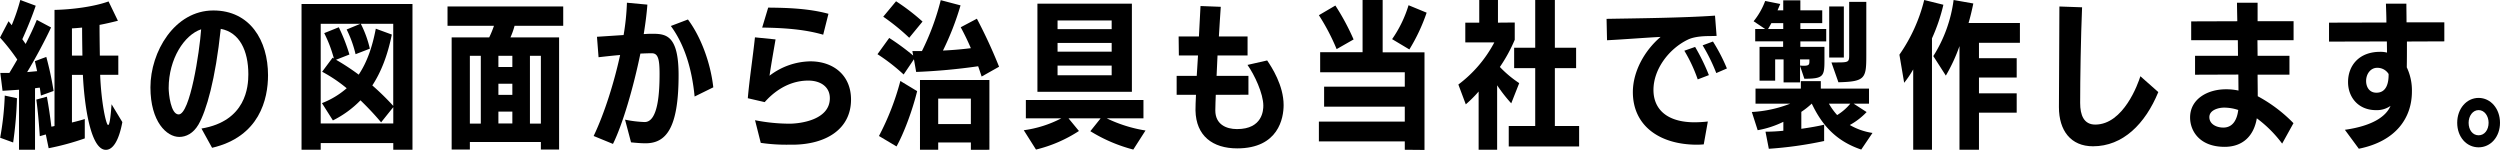
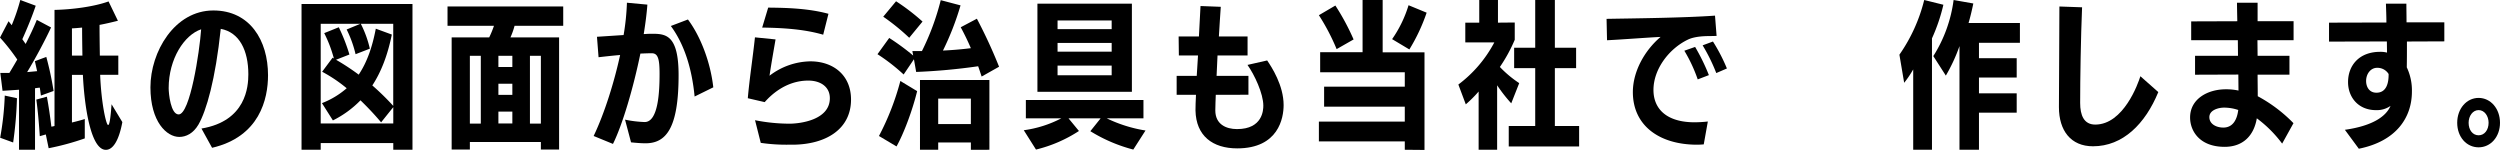
<svg xmlns="http://www.w3.org/2000/svg" viewBox="0 0 1119.94 67.17">
  <g id="レイヤー_2" data-name="レイヤー 2">
    <g id="recruit_contact" data-name="recruit,contact">
      <path d="M8.52,67.09V40.19c-2.63.21-5.18.35-7.38.49l-1-8H4.19c1.13-1.85,2.34-3.91,3.55-6A89.18,89.18,0,0,0,0,16.83L3.83,9.51l1.42,1.78A85.86,85.86,0,0,0,9.09,0L16,2.56c-1.56,4.68-3.9,10.36-6,15l1.49,2.13c1.92-3.77,3.69-7.53,5-10.79l6.39,3.4c-2.91,6.25-7.24,14.27-10.72,20l4.47-.42-1-4.47,5.11-1.92A139.62,139.62,0,0,1,24,40.75l-5.68,2.06c-.14-1.13-.29-2.34-.5-3.55-.64.07-1.35.14-2.13.29V67.09ZM.07,61.7A128.19,128.19,0,0,0,2.13,42.81L7.6,44A174.17,174.17,0,0,1,5.89,63.83Zm54.74-7c-1.63,8.73-4.4,12.42-7.38,12.42-7.1,0-9.73-21.22-10.3-33.58h-4.9V54.88c2-.49,4-1,5.75-1.56V62a116.18,116.18,0,0,1-16.18,4.4l-1.28-6.17-2.7.78c-.28-4.55-.85-11.57-1.56-16.4L21,43.31c.78,4.19,1.49,9,2,13.42a7.43,7.43,0,0,0,1.42-.29v-52C32.38,4.26,42.1,3,48.63.64L52.82,9.3c-2.84.71-5.53,1.35-8.23,1.85,0,4.33.07,8.94.14,13.77H53v8.59H44.87C45.37,46.36,47.57,56,48.42,56c.64,0,1.07-2.77,1.56-9.3ZM36.92,24.92c-.07-4.47-.14-8.52-.14-12.57-1.49.15-3.06.29-4.55.36V24.92Z" />
      <path d="M90.25,57.58c20-3.34,21-18.81,21-24.28,0-10.72-4-18.82-12.36-20.38C96.5,35.71,92.45,49.63,88.9,55.81c-2.34,4-5.6,5.53-8.59,5.53-5.6,0-12.92-6.74-12.92-22.22,0-15.9,10.79-34.43,28.19-34.43,16.4,0,24.49,13.42,24.49,29,0,10.66-3.76,27.55-25.06,32.52ZM75.56,39.48c0,2.48.92,11.78,4.47,11.78,5.11,0,9.37-28,10.08-38.13C82.59,15.62,75.56,26.34,75.56,39.48Z" />
      <path d="M176.18,67.09v-3H143.67v3h-8.59V1.78h49.7V67.09Zm0-19.09-5.46,6.81c-2.84-3.41-6-6.74-9.23-9.87a45.37,45.37,0,0,1-12.36,9l-4.9-7.74a37.44,37.44,0,0,0,11.08-6.67,65,65,0,0,0-11-7.39L149,25.84l.57.36a57.64,57.64,0,0,0-4.33-11.36l6.53-2.63a80.49,80.49,0,0,1,4.76,12.21l-6,2.35a103.81,103.81,0,0,1,10.16,6.67c3.76-5.61,6.1-12.42,7.66-20.59l7.18,2.63c-1.85,9.09-4.69,16.61-8.74,22.79a113.92,113.92,0,0,1,9.37,9.16V10.65H161.63a47.84,47.84,0,0,1,4.05,11.15l-6.39,2.48a50.91,50.91,0,0,0-4-11.07l6.18-2.56H143.67V55.31h32.51Z" />
      <path d="M242.3,67v-3.4H210.49V67h-8.16V16.76h16.82a45.64,45.64,0,0,0,2.13-5.19h-20.8V2.91h51.83v8.66h-21.8a33.62,33.62,0,0,1-1.84,5.19h21.79V67Zm-26.91-42h-4.9V55.38h4.9Zm14.13,0h-6.25v5h6.25Zm0,12.5h-6.25v5h6.25Zm0,12.49h-6.25v5.33h6.25Zm12.78-25h-4.9V55.38h4.9Z" />
      <path d="M280,53.6a51.68,51.68,0,0,0,8.8,1.07c6.18,0,6.67-14,6.67-21.58,0-6.47-.63-9.23-3.47-9.23-2.06,0-3.13.07-5.12.14-3.12,15.19-7.95,31.73-12.28,40.47l-8.66-3.55c5-10.44,9.3-24.5,11.86-36.28-3.34.28-6.47.64-9.66,1l-.71-9.16,11.93-.78a106.85,106.85,0,0,0,1.49-14.48l9.16.85c-.29,3.9-.85,8.38-1.64,13.2,1.28-.07,2.35-.14,3.41-.14,6.25,0,12.21.14,12.21,18.53,0,23.93-5.68,30.53-14.83,30.53-2.06,0-4.34-.21-6.47-.42Zm31.17-10.36c-1.21-12.5-4.55-23.29-10.65-31.6l7.66-2.91c5.68,7.6,10.09,19.1,11.36,30.39Z" />
      <path d="M353.08,64.82A79.06,79.06,0,0,1,340.8,64l-2.56-10.15a80.15,80.15,0,0,0,15.41,1.56c4.4,0,18.1-1.49,18.1-11.43,0-5.11-4.19-7.88-9.65-7.88-10.3,0-17.11,6.89-19.53,9.65L335,44c.71-8.38,2.28-18.53,3.2-27.27l9.23.93c-1,5.75-2.06,11.78-2.7,16.26A30.81,30.81,0,0,1,363,27.48c10.36,0,18.24,6.24,18.24,17.11,0,13.13-11,20.09-26,20.23Zm15.69-49.27C360,13,350.52,12.5,341.44,12.35l2.69-8.94c8.95.07,18.32.42,27,2.77Z" />
      <path d="M439.75,34.29c-.5-1.49-1-3.05-1.56-4.61a269.1,269.1,0,0,1-27.77,2.55l-1-5.68-4.61,6.82a84.08,84.08,0,0,0-11.72-9.09L398.35,17a105,105,0,0,1,10.73,7.88l-.36-2H413A111.21,111.21,0,0,0,421.43.07l8.87,2.34a124.3,124.3,0,0,1-7.88,20.24c4.33-.21,8.59-.57,12.5-1.07-1.42-3.33-3-6.53-4.54-9.37l7.24-3.83a223.68,223.68,0,0,1,9.94,21.51Zm-46,26.63a116.17,116.17,0,0,0,9.59-24.64l7.52,4.55c-2.06,8.44-5.82,18.6-9.23,24.77Zm13.56-44a96.74,96.74,0,0,0-11.64-9.44L401.41.57a94.31,94.31,0,0,1,11.86,9.09Zm27.62,50.19V63.83H420.29v3.26h-8.16V35.85h31.1V67.09Zm0-22.93H420.29V55.59h14.63Z" />
      <path d="M507.69,67a70,70,0,0,1-19.24-8.23L493.07,53H478.66l4.68,5.68A61.81,61.81,0,0,1,464.1,67l-5.47-8.66A51.09,51.09,0,0,0,475.46,53h-15.9V44.8h52.68V53H495.77a62.25,62.25,0,0,0,17.39,5.46ZM464.74,41.11V1.63h42.32V41.11ZM498,9.16H473.76v3.9H498Zm0,10.08H473.76v3.91H498Zm0,10.15H473.76v4.33H498Z" />
      <path d="M544.64,42.46c-.07,2.06-.21,5-.21,7,0,6.24,4.83,8.37,9.73,8.37,11.5,0,11.78-8.59,11.78-10.5,0-5.4-4-13.92-7.1-18.25l8.81-2c2,2.91,7.38,11.15,7.38,20,0,5.75-2.27,19.39-20.8,19.39-11,0-18.46-5.61-18.68-17,0-1.5.07-4.34.22-7h-8.66V34h9c.14-2.91.36-6.11.57-9.16H528.1L528,16.33h9.09l.71-13.63,9.08.35c-.21,3.27-.56,8-.85,13.28h12.85v8.52H545.42L545,34h14.27v8.45Z" />
      <path d="M629.31,67.09V63.33H590.83V54.46h38.48V47.78H593.17V38.84h36.14V32.38H591.4v-9h19V0h9V23.43h18.74V67.17ZM598.78,22a95.19,95.19,0,0,0-7.95-15.19l7.38-4.33a104.76,104.76,0,0,1,8.17,15.19Zm24.85-4.47A53.85,53.85,0,0,0,631,2.34l8.1,3.34a81.39,81.39,0,0,1-7.74,16.47Z" />
      <path d="M662.39,67.09V41a54.76,54.76,0,0,1-5.75,5.75l-3.33-8.88A56.45,56.45,0,0,0,669.42,19h-13V10.15h6.25V0h8.38V10.15l7.52-.07v7.74A69.16,69.16,0,0,1,671.91,30a49.29,49.29,0,0,0,8.66,7.24L677,46.29a69,69,0,0,1-6.32-8.09V67.09Zm13.49-1.49V56.44h11.86V30.53H678.3V21.37h9.44V0h8.8V21.37h9.52v9.16h-9.52V56.44h10.87V65.6Z" />
      <path d="M763.24,64.68c-.92.07-2,.14-3,.14-16.76,0-28.76-8.45-28.76-23.57,0-9.09,5.12-18.53,12.43-24.71-6.18.29-16.83,1.14-24,1.49l-.21-9.58C731.29,8.24,754.65,8,768.28,7l.71,9.09-3,.07c-1.56,0-6.53,0-9.8,1.56-8.38,4-15.48,13.13-15.48,22.58,0,8.16,5.47,14.27,17.82,14.48a54.12,54.12,0,0,0,6.54-.35Zm-2.7-29.11a67.17,67.17,0,0,0-6-12.85l4.83-1.7a90.9,90.9,0,0,1,6.17,12.63Zm8.31-2.84a79.92,79.92,0,0,0-6.11-12.42l4.62-1.71a77.87,77.87,0,0,1,6.25,12.07Z" />
-       <path d="M833.79,67c-11.58-3.9-17.75-11.29-22.16-20.59a35.66,35.66,0,0,1-4.68,3.7v7.59c4-.57,7.6-1.2,10.22-1.84v7.31a174,174,0,0,1-24.78,3.48L790.9,59a79.08,79.08,0,0,0,8-.43v-4a42.92,42.92,0,0,1-11.5,3.76l-2.62-8.16A55.16,55.16,0,0,0,802,46.43H786.43V39.69h20.31V36.35h8.94v3.34h21.59v6.74h-6.89l5.82,3.77A30.7,30.7,0,0,1,828.67,56a28.56,28.56,0,0,0,10.16,3.55ZM806.38,29.54v7.38H799V26.62h-3.77v9.52h-7V21h10.57V18.53H786.29V13h4.47l-5.18-3.48A32.17,32.17,0,0,0,790.76.43l6.75,1.35L796.3,4.62h2.55V.14h7.67V4.62h9.8v5.75h-9.8V13H818.1v5.54H806.52V21h10.79v6.17c0,7.1-.56,8.1-9,8.1Zm-7.53-19.17h-5.32c-.5.92-1,1.84-1.49,2.62h6.81Zm11.72,16.25h-4.19v2.77c.57,0,1.07.07,1.49.07,2.49,0,2.7-.49,2.7-2.05Zm8.73,19.81A29.74,29.74,0,0,0,823,51.55a23.56,23.56,0,0,0,5.9-5.12Zm.14-20.66V2.91H826V25.77Zm1,2.2h2.2c5.54,0,5.75-.14,5.75-3.4V.85h7.67V24.57c0,10.5-.36,12-12.5,12.28Z" />
      <path d="M857.07,67.09v-36a45.33,45.33,0,0,1-4.05,6L850.89,24.5A73.52,73.52,0,0,0,862,0l8.59,2.13a80,80,0,0,1-5.11,15.05V67.09Zm29.46-16.61V67.09H877.8V20.66a75.34,75.34,0,0,1-6.11,13.21l-5.61-8.74A62,62,0,0,0,875.17,0L884,1.56c-.57,2.77-1.28,5.82-2.13,8.73h23v8.88H886.53v6.89h16.9v8.66h-16.9v7.1h16.9v8.66Z" />
      <path d="M966.87,41.25C961,55.52,951,65.53,937.62,65.53c-9.94,0-15.27-7-15.27-17.53,0-11.65.21-31.17.21-45.09l10.16.36c-.57,13.63-.86,32.16-.86,42.88,0,5.4,1.64,9.66,6.75,9.66,12.71,0,19.24-18.46,20.23-21.66Z" />
      <path d="M1022.35,64.33A54.94,54.94,0,0,0,1011,53c-1.35,8-6.39,12.78-14.41,12.78-11.29,0-15.48-7.18-15.48-13.14,0-8.38,7.95-12.64,16-12.64a25.94,25.94,0,0,1,5.68.57l-.07-7.17-19.39.07V25h19.24l-.07-7H981.6V9.58l20.66-.07c-.07-3.62-.14-6.6-.14-8.3h9.23v8.3h16.12V18h-16.19l.07,7h14.27v8.45h-14.27c0,3.19.07,6.67.07,9.66a65.84,65.84,0,0,1,16,12.07Zm-26-16.12c-2.49,0-6.61,1.06-6.61,4.26S993,57.15,996,57.15c4.4,0,6.18-3.76,6.68-7.88A19.88,19.88,0,0,0,996.37,48.21Z" />
      <path d="M1050.45,58.15c13-1.85,18.6-6.32,20.45-10.72a10.68,10.68,0,0,1-6.46,1.91c-8.1,0-12.57-5.89-12.57-12.56,0-7.39,4.9-13.56,14.34-13.56a11.23,11.23,0,0,1,3.12.35l-.07-5-25.91.07V10.15l25.7-.07c0-3-.14-5.82-.21-8.45H1078c0,2.63.07,5.47.07,8.38H1095v8.52l-16.75.07c0,4.12,0,8.24-.07,11.57A24.07,24.07,0,0,1,1080.48,41c0,11.57-6.89,22.22-23.78,25.63Zm19.59-25a5.87,5.87,0,0,0-5.18-2.77c-2.84,0-4.9,2.7-4.9,5.89,0,2.56,1.35,5.26,4.62,5.26,4.54,0,5.46-4.41,5.46-8Z" />
      <path d="M1100.77,55c0-6.32,4.19-11.14,9.59-11.14s9.58,4.82,9.58,11.14-4.19,11-9.58,11S1100.77,61.41,1100.77,55Zm14.06,0c0-3.05-1.85-5.68-4.47-5.68s-4.48,2.63-4.48,5.68c0,3.27,1.85,5.61,4.48,5.61S1114.83,58.22,1114.83,55Z" />
    </g>
  </g>
</svg>